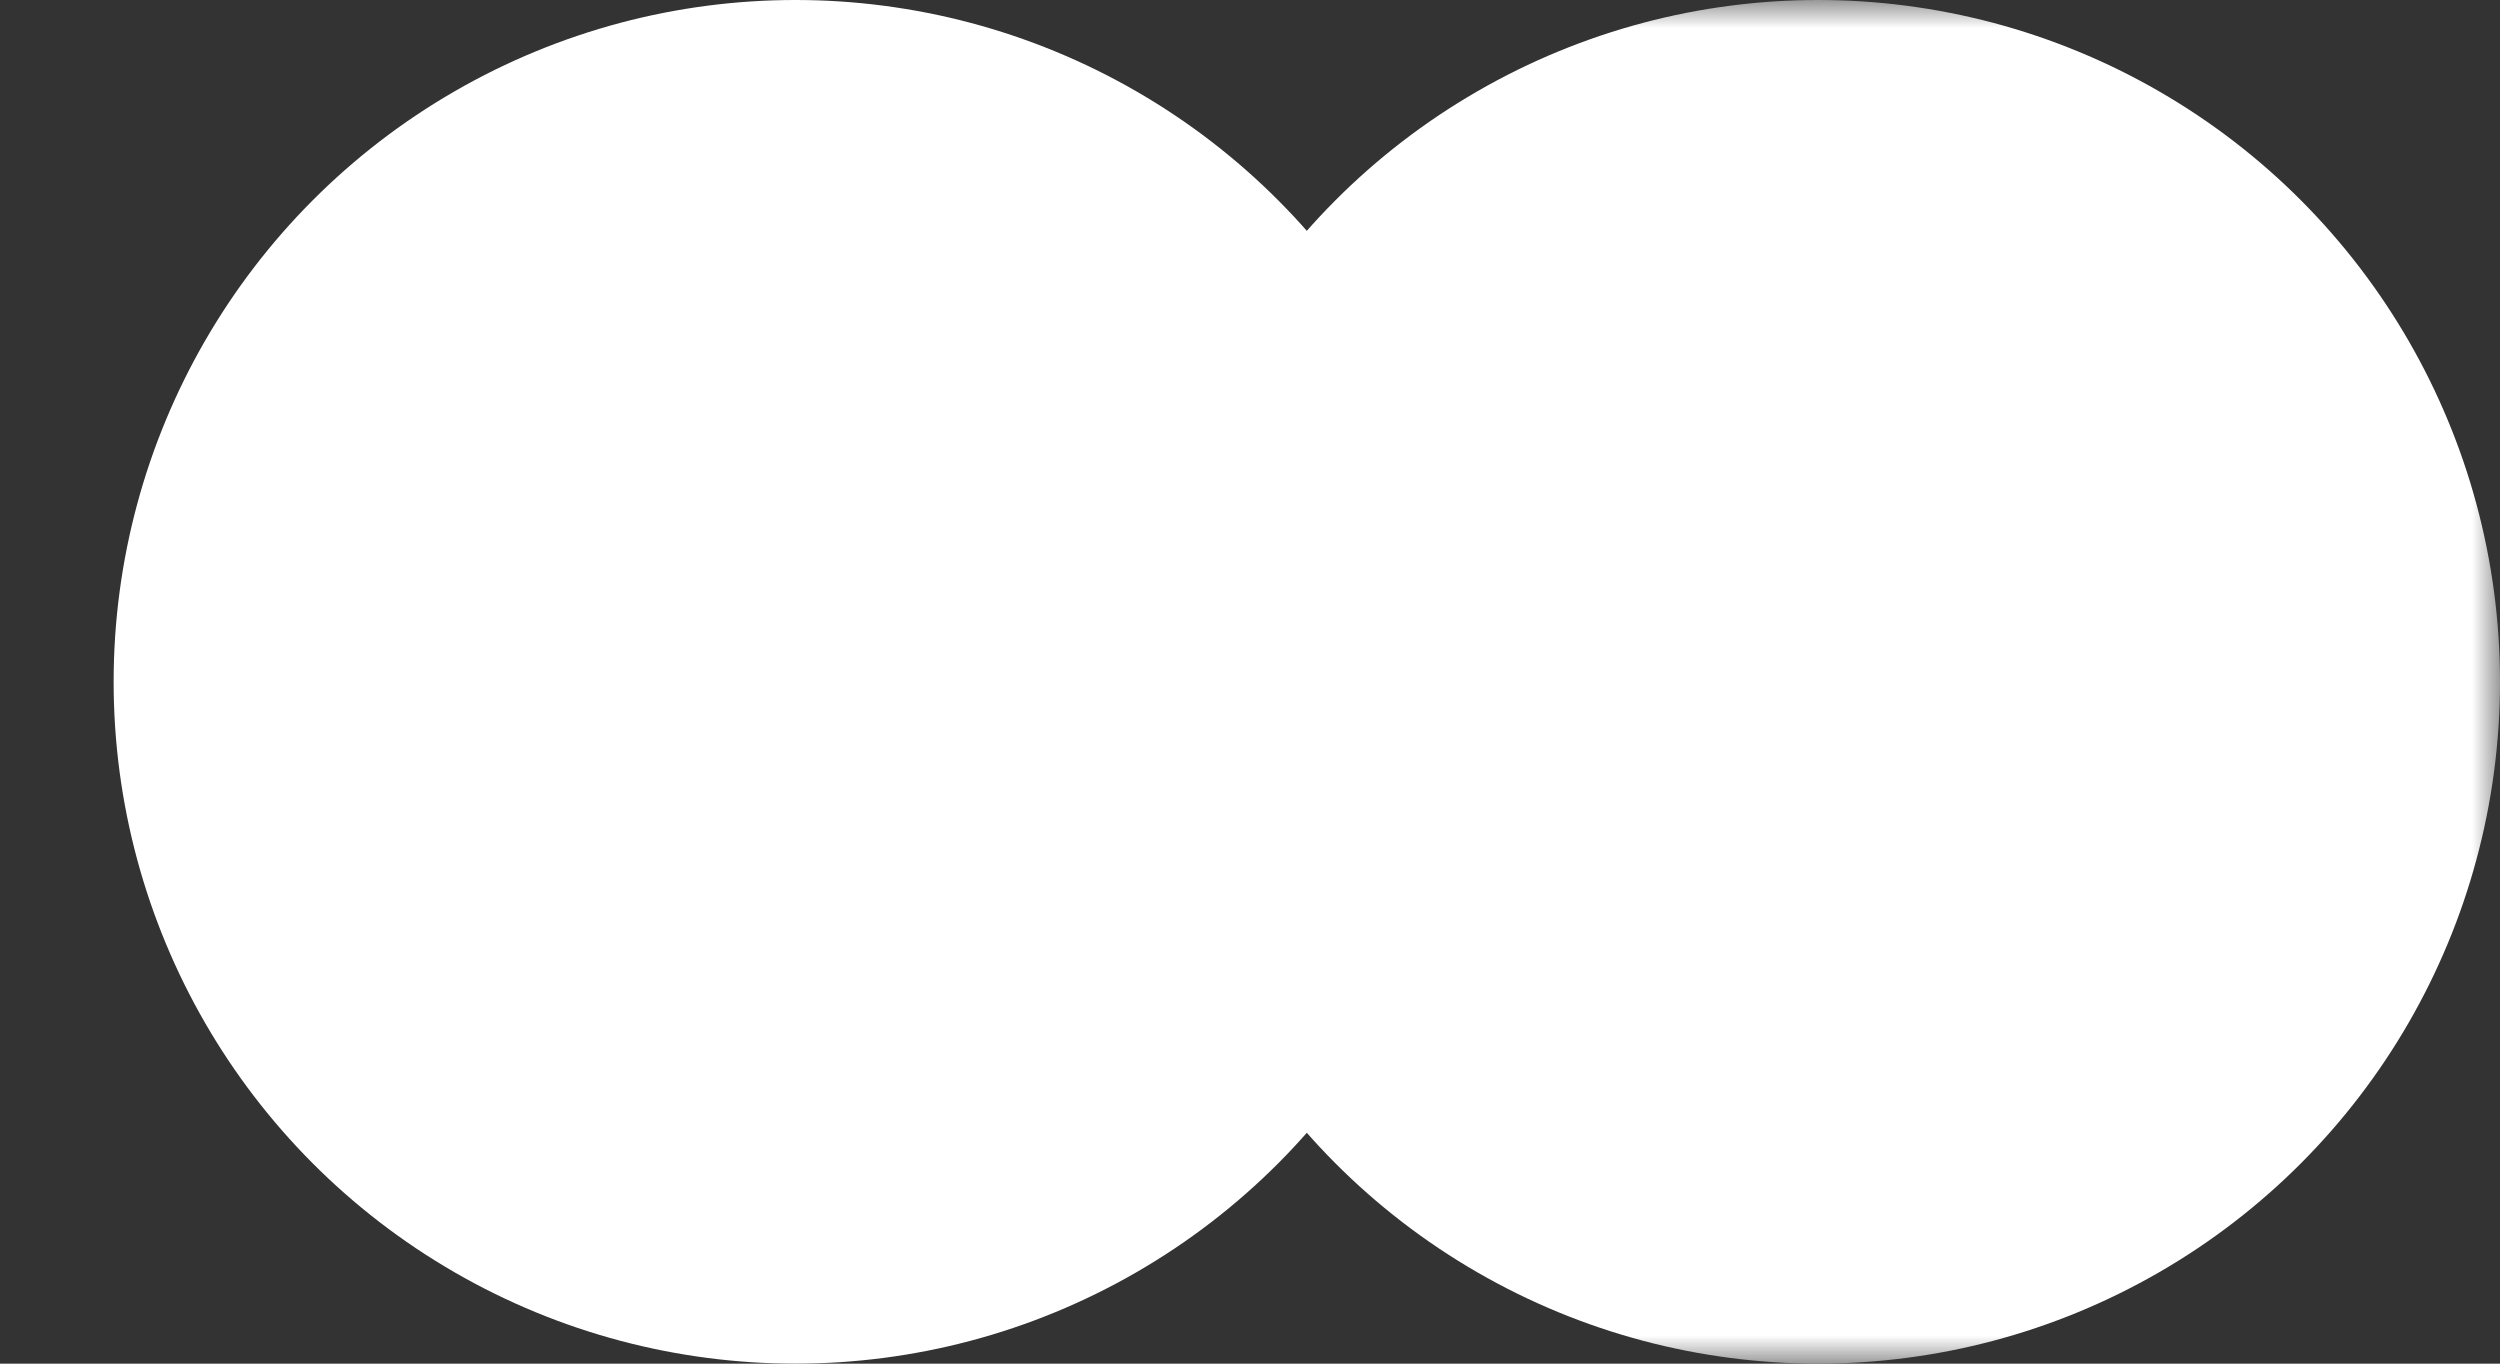
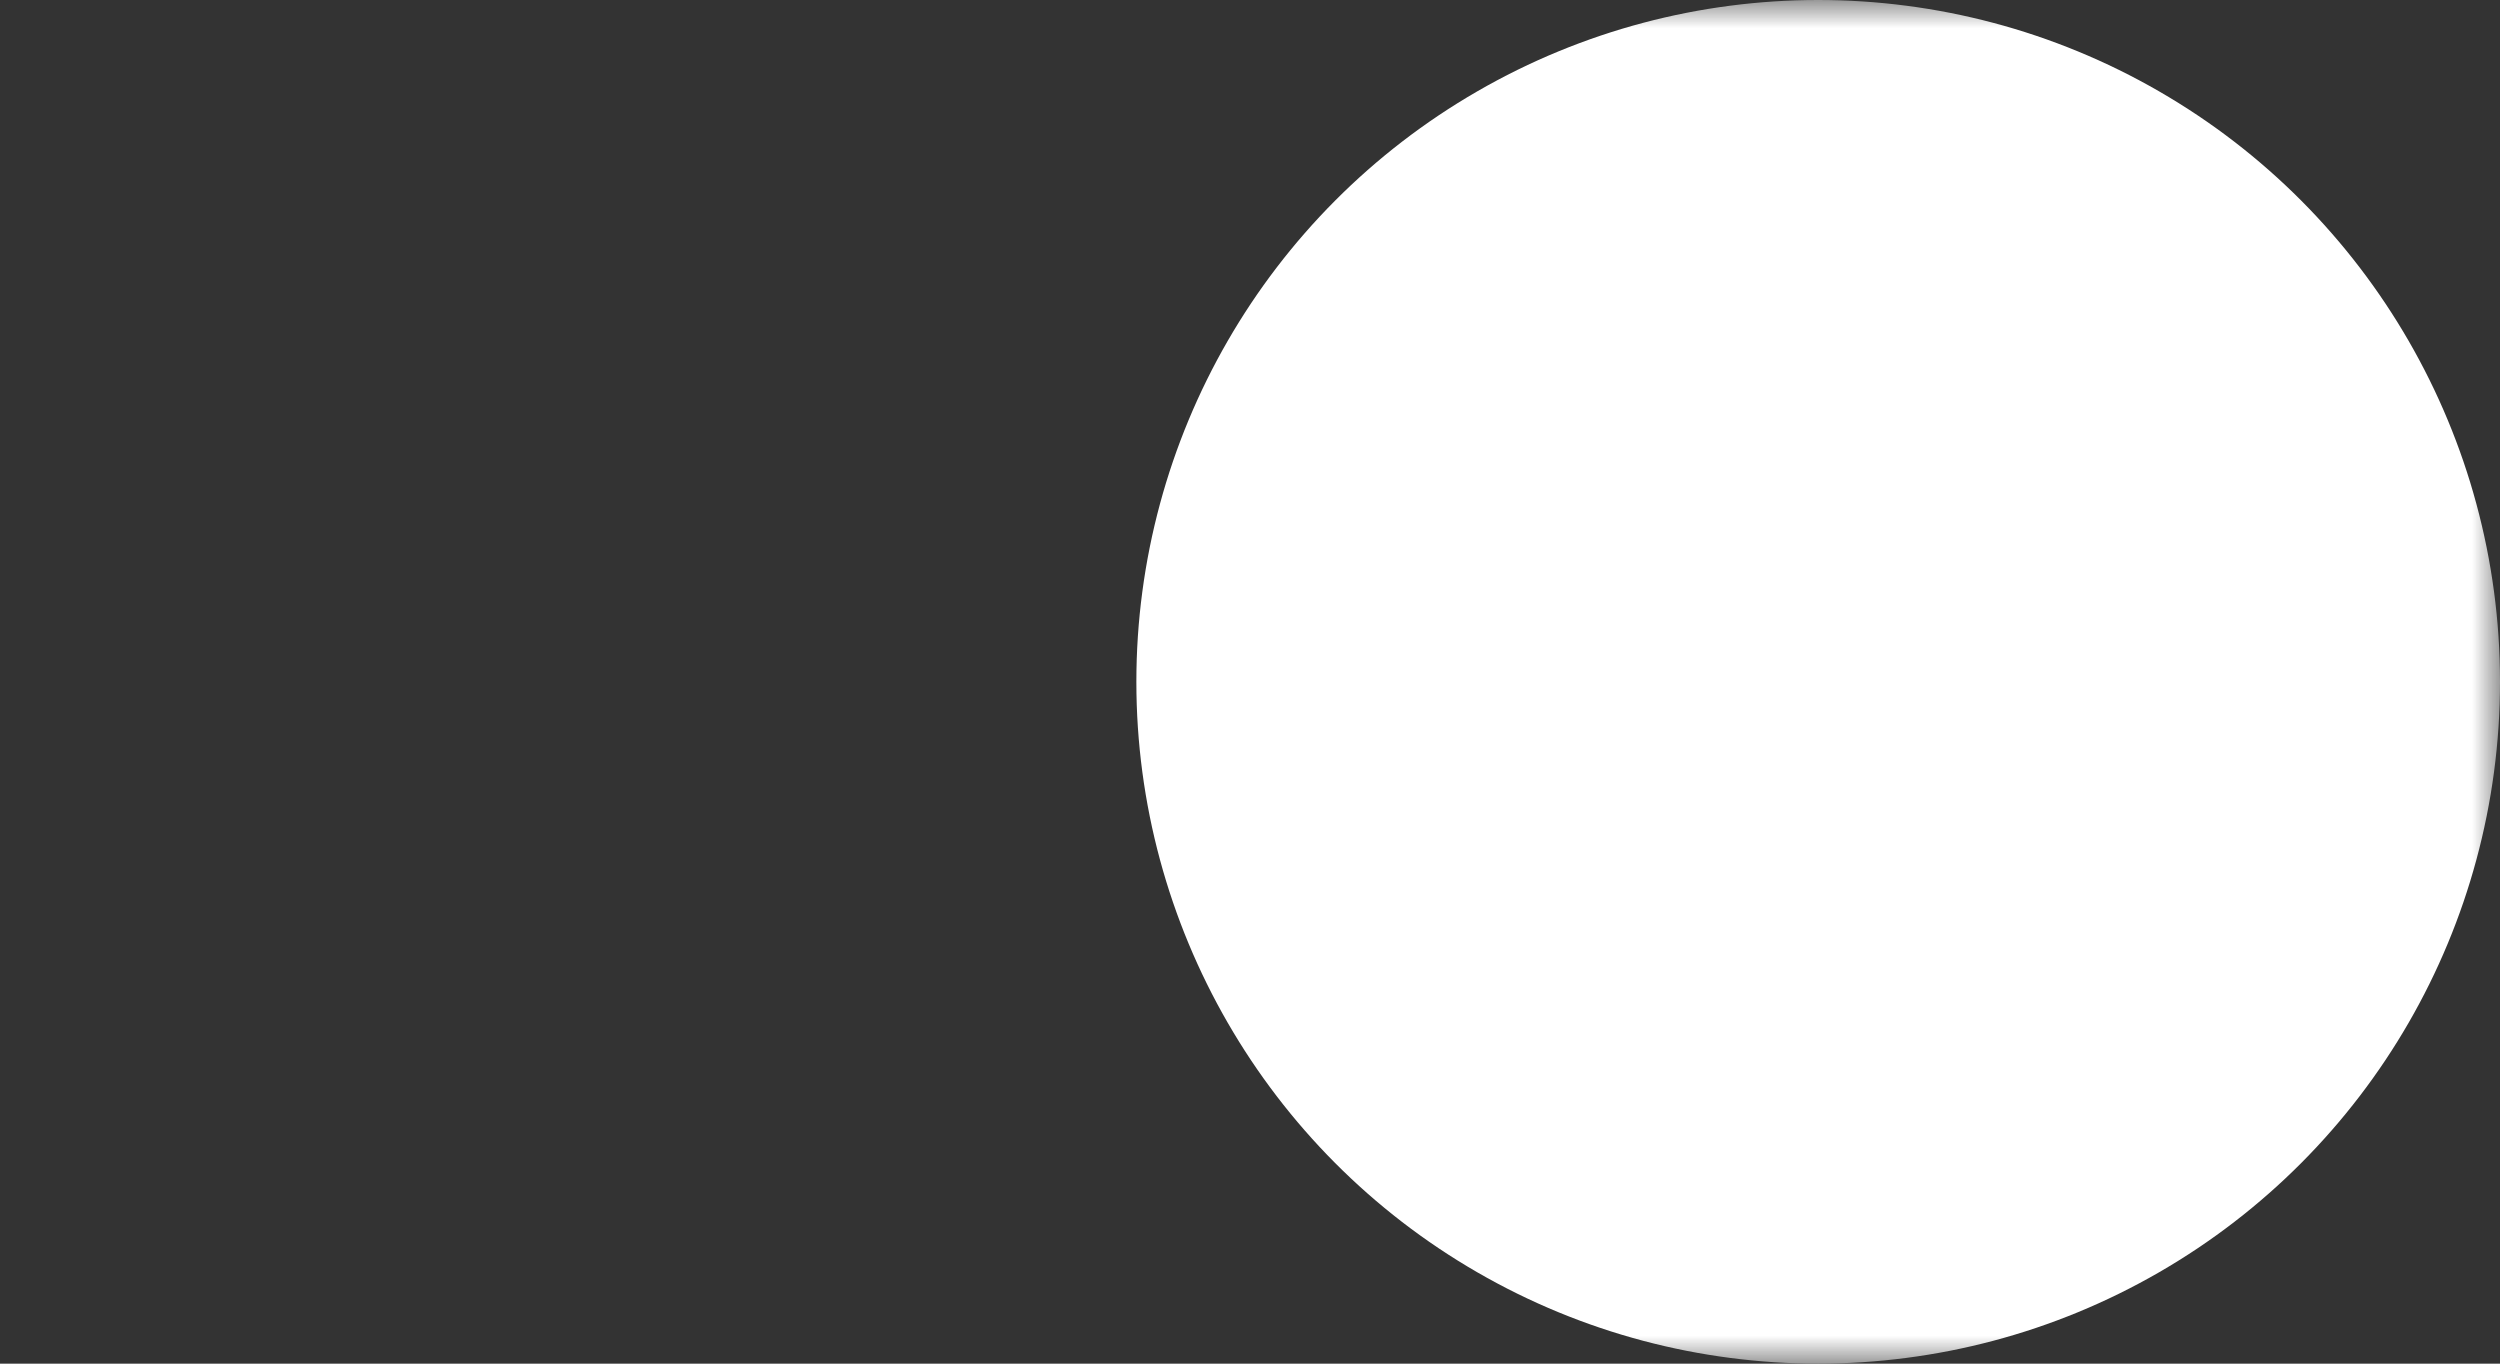
<svg xmlns="http://www.w3.org/2000/svg" viewBox="0 0 44 24" width="44" height="24">
  <rect x="0" y="0" width="44" height="24" fill="#333333" stroke="none" />
  <defs>
    <mask id="edge">
      <rect width="44" height="24" x="0" y="0" fill="white" />
      <circle r="15.5" cx="14" cy="12" fill="black" />
    </mask>
  </defs>
-   <circle cx="14" cy="12" r="12" fill="white" />
  <g mask="url(#edge)">
    <circle cx="32" cy="12" r="12" fill="white" />
  </g>
</svg>